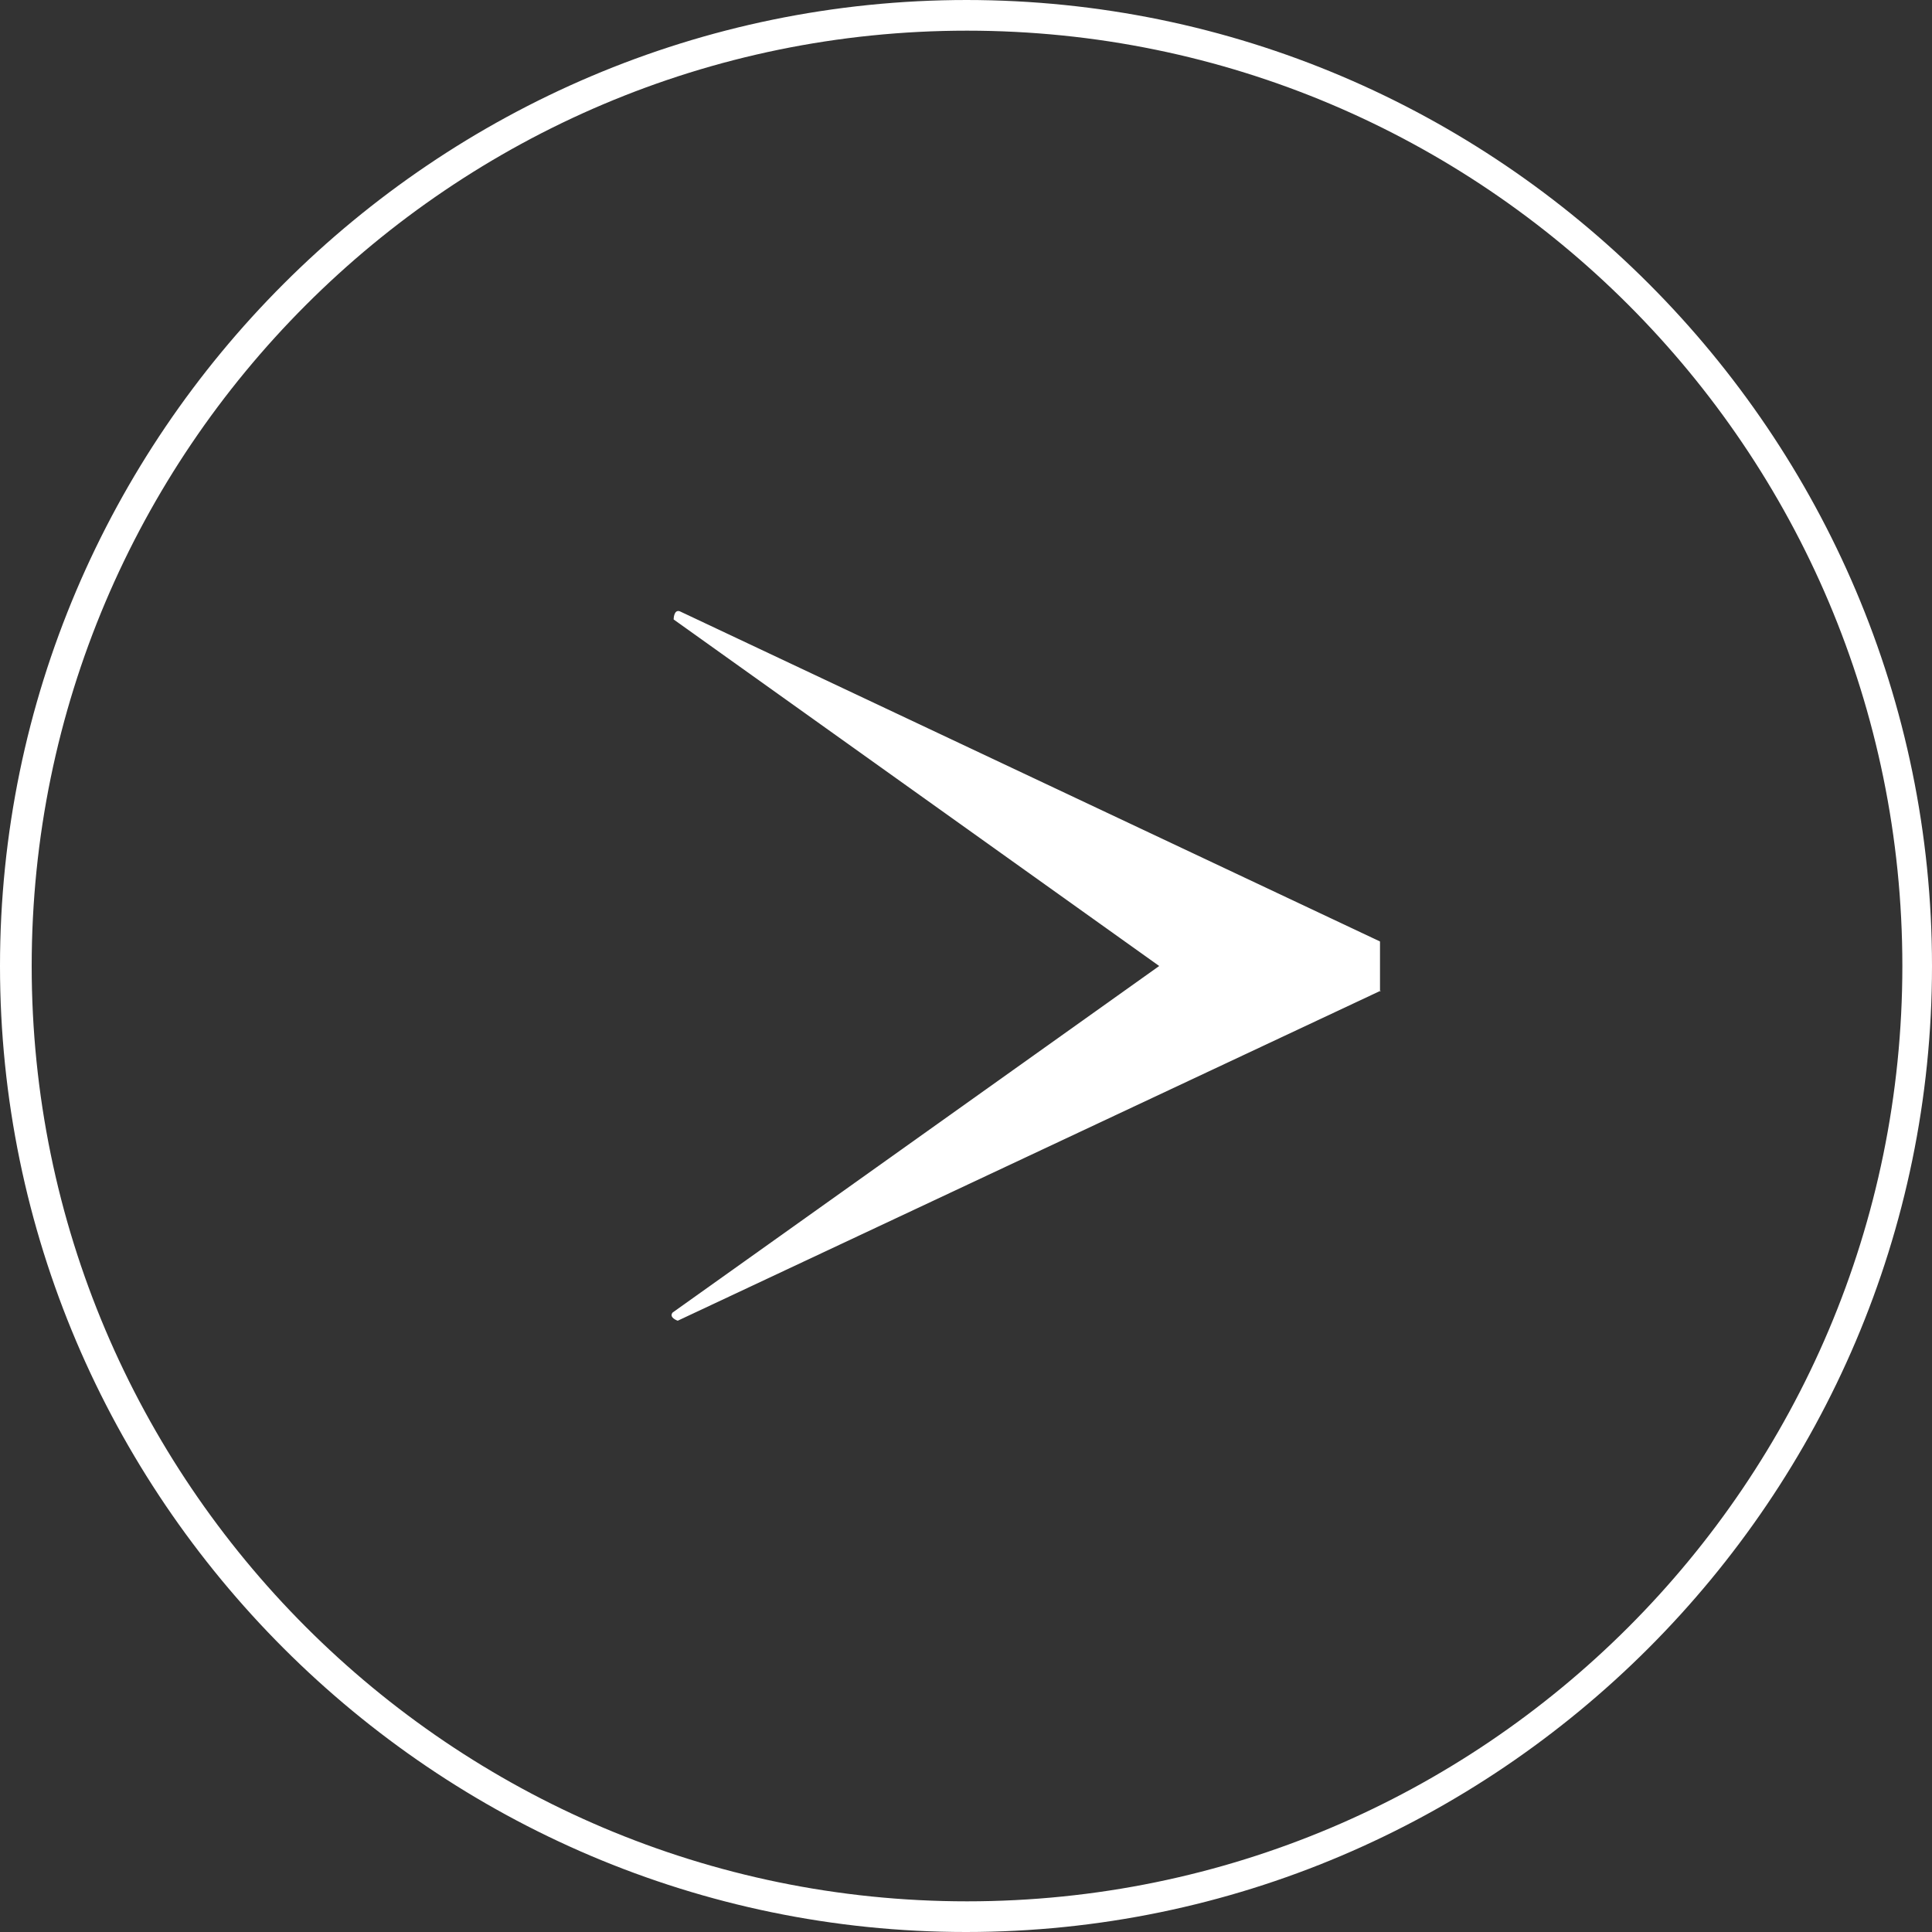
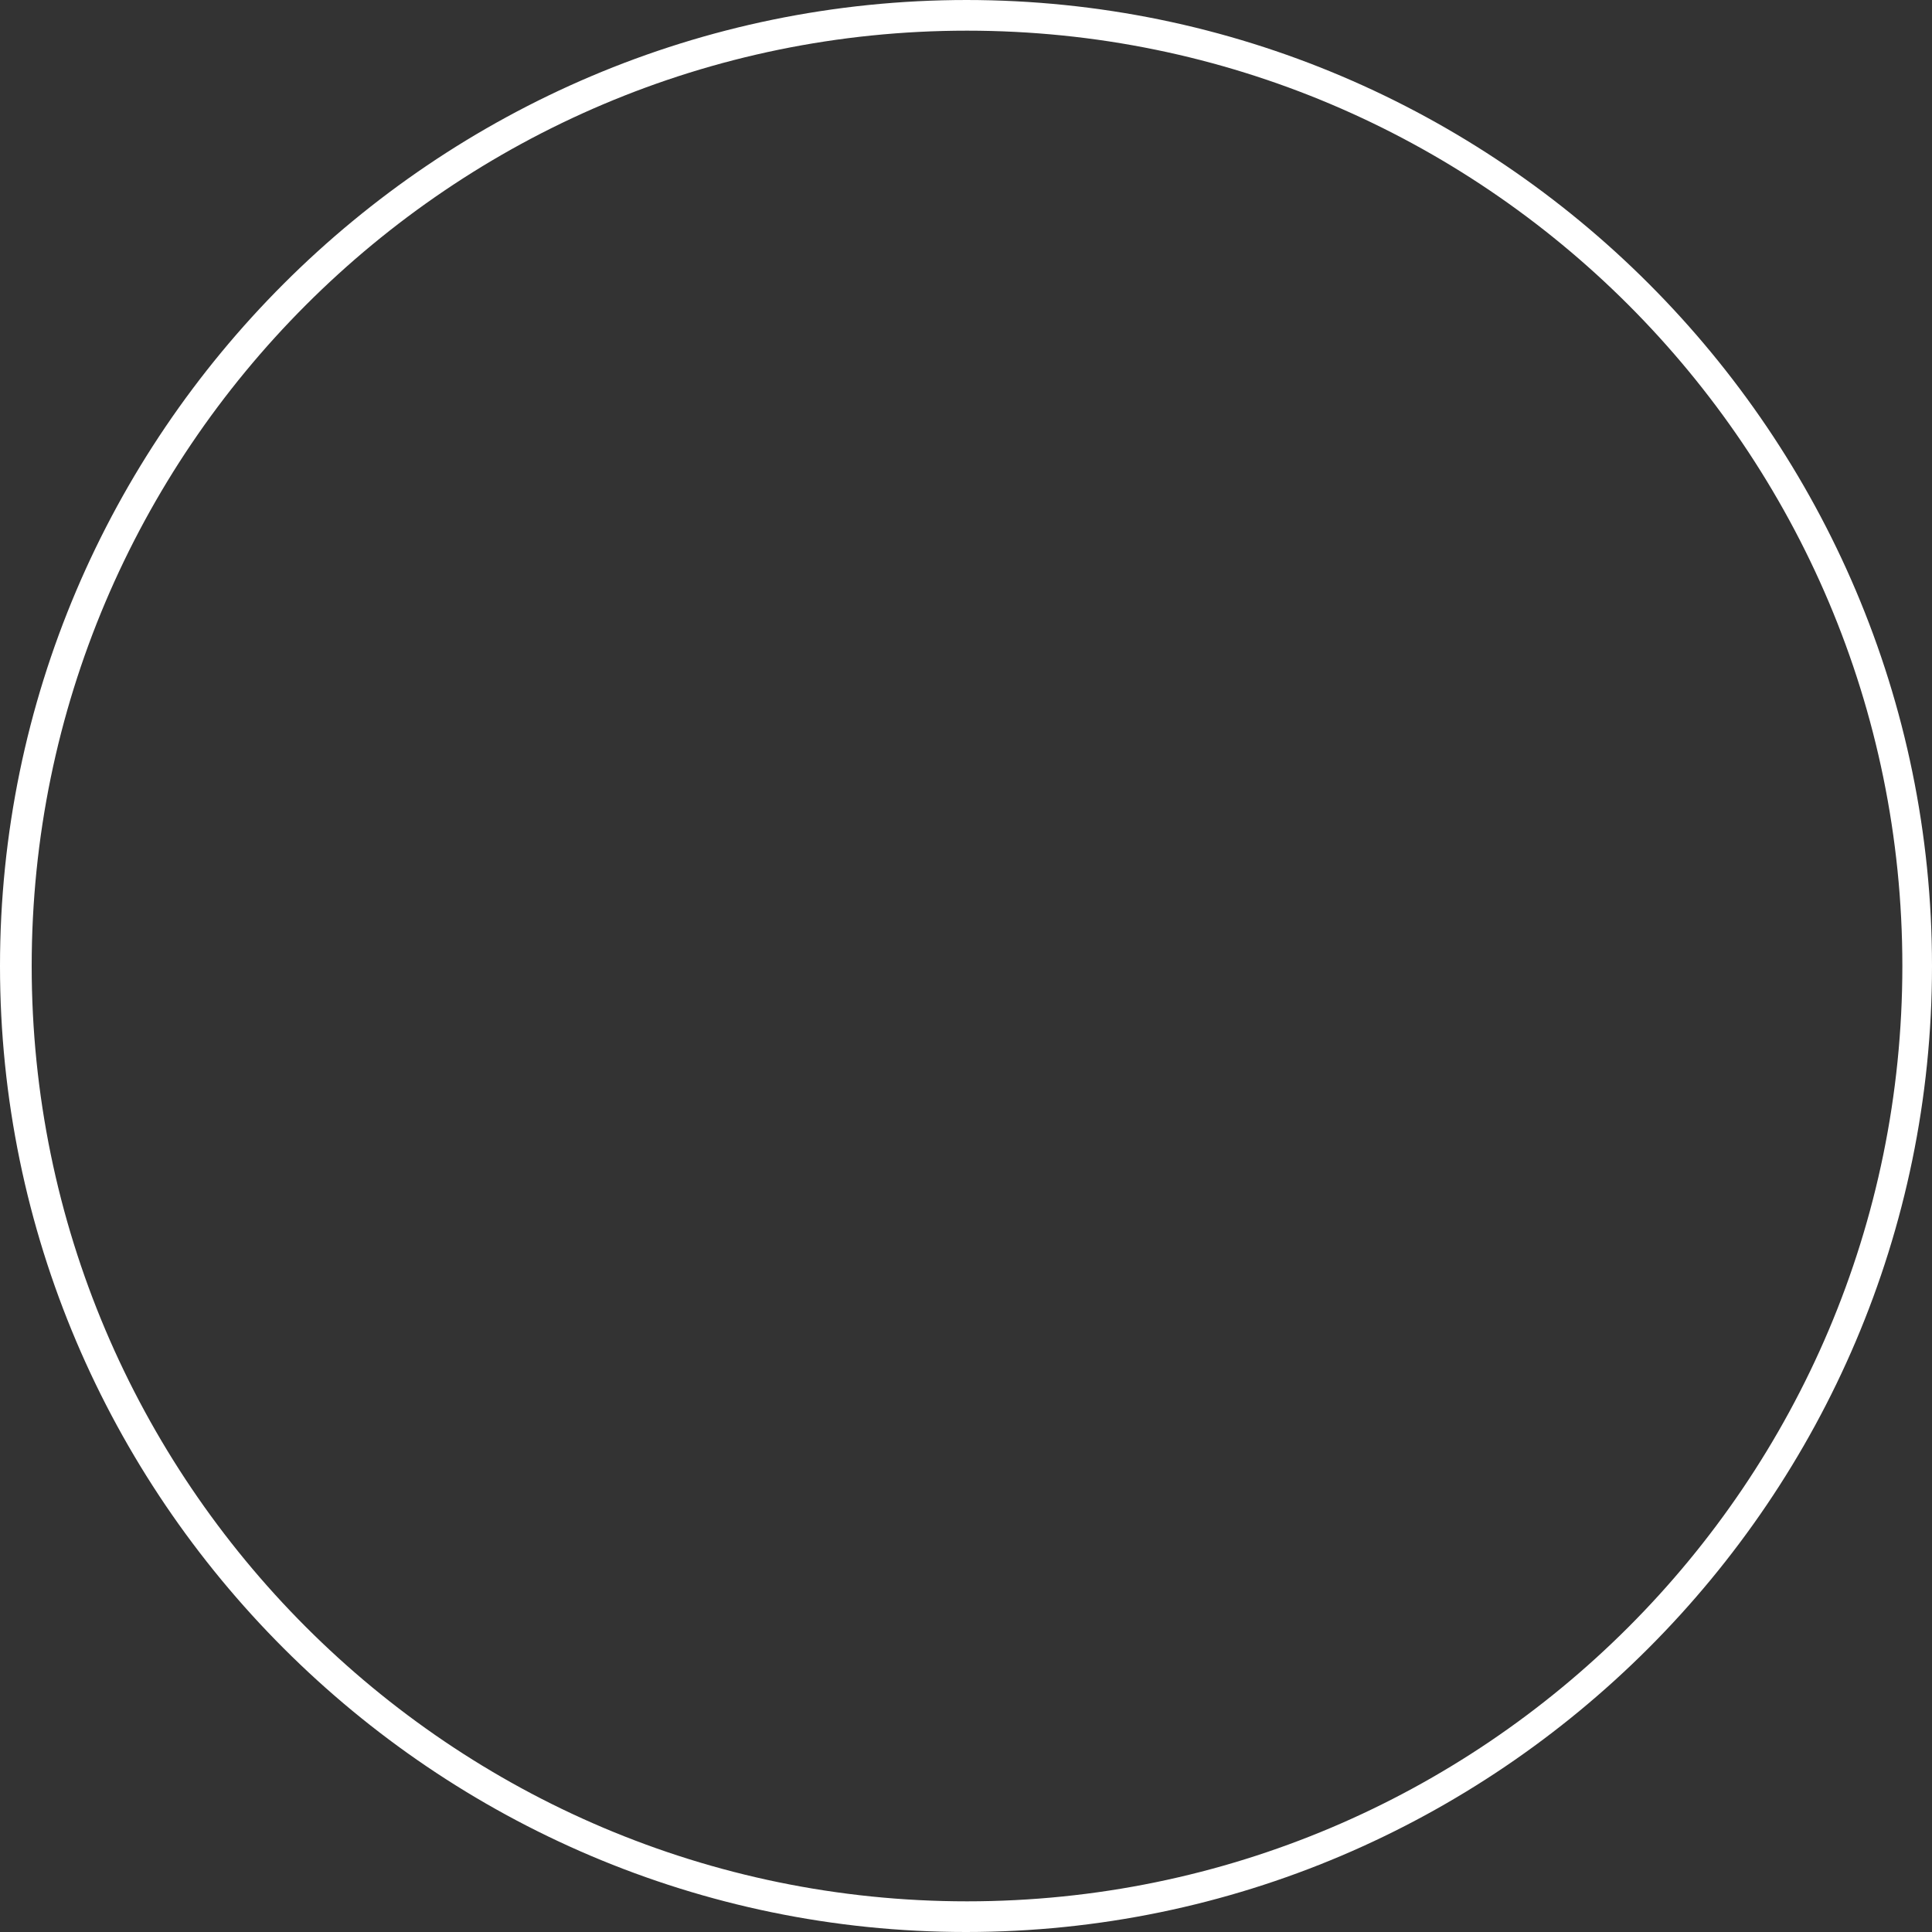
<svg xmlns="http://www.w3.org/2000/svg" id="Layer_2" data-name="Layer 2" viewBox="0 0 18.9 18.9">
  <rect x="0" y="0" width="18.9" height="18.9" fill="#333333" stroke="none" />
  <defs>
    <style>.cls-1{fill:#fff}</style>
  </defs>
  <g id="_レイヤー_13" data-name="レイヤー 13">
    <path class="cls-1" d="M9.46.3c5.05 0 9.15 4.1 9.15 9.15s-4.1 9.15-9.15 9.15S.31 14.49.31 9.45 4.41.3 9.46.3m0-.3C4.25 0 0 4.25 0 9.45s4.25 9.45 9.45 9.45 9.45-4.25 9.45-9.45S14.66 0 9.45 0z" />
-     <path class="cls-1" d="M13.51 9.69l-6.88 3.23s-.09-.03-.05-.08l4.76-3.39-4.75-3.39s0-.1.06-.08l6.85 3.23v.49z" />
  </g>
</svg>